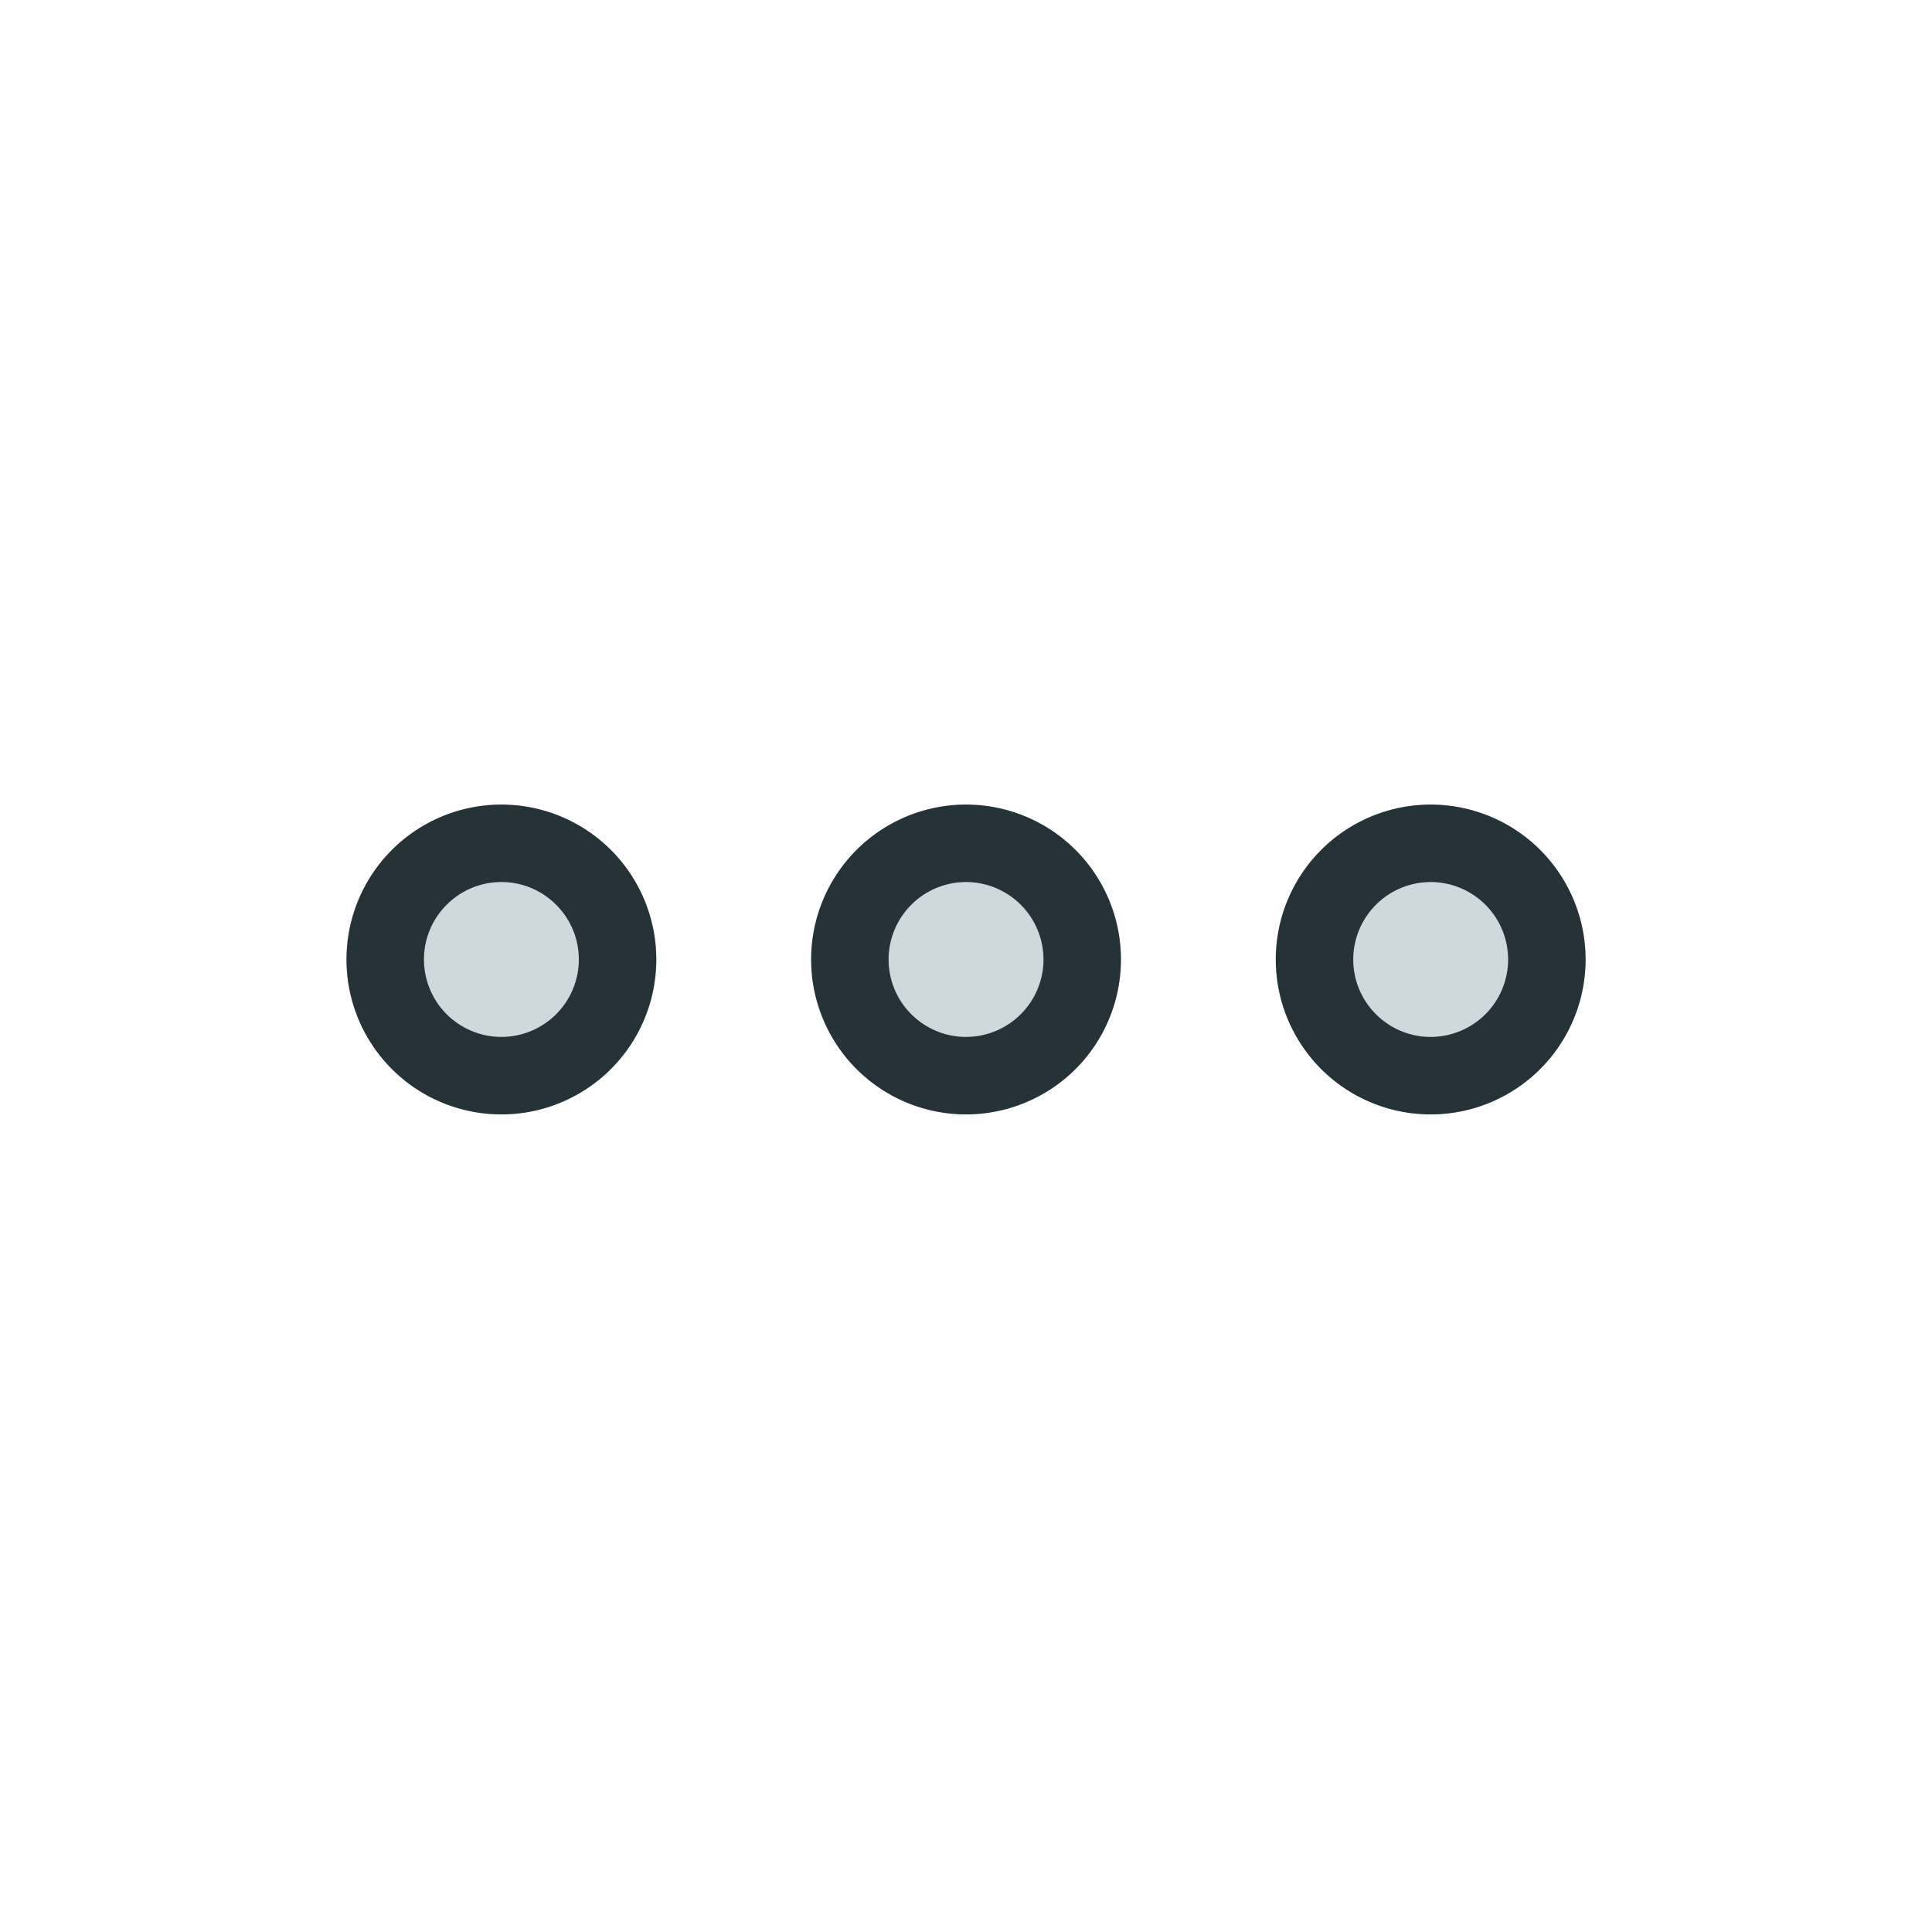
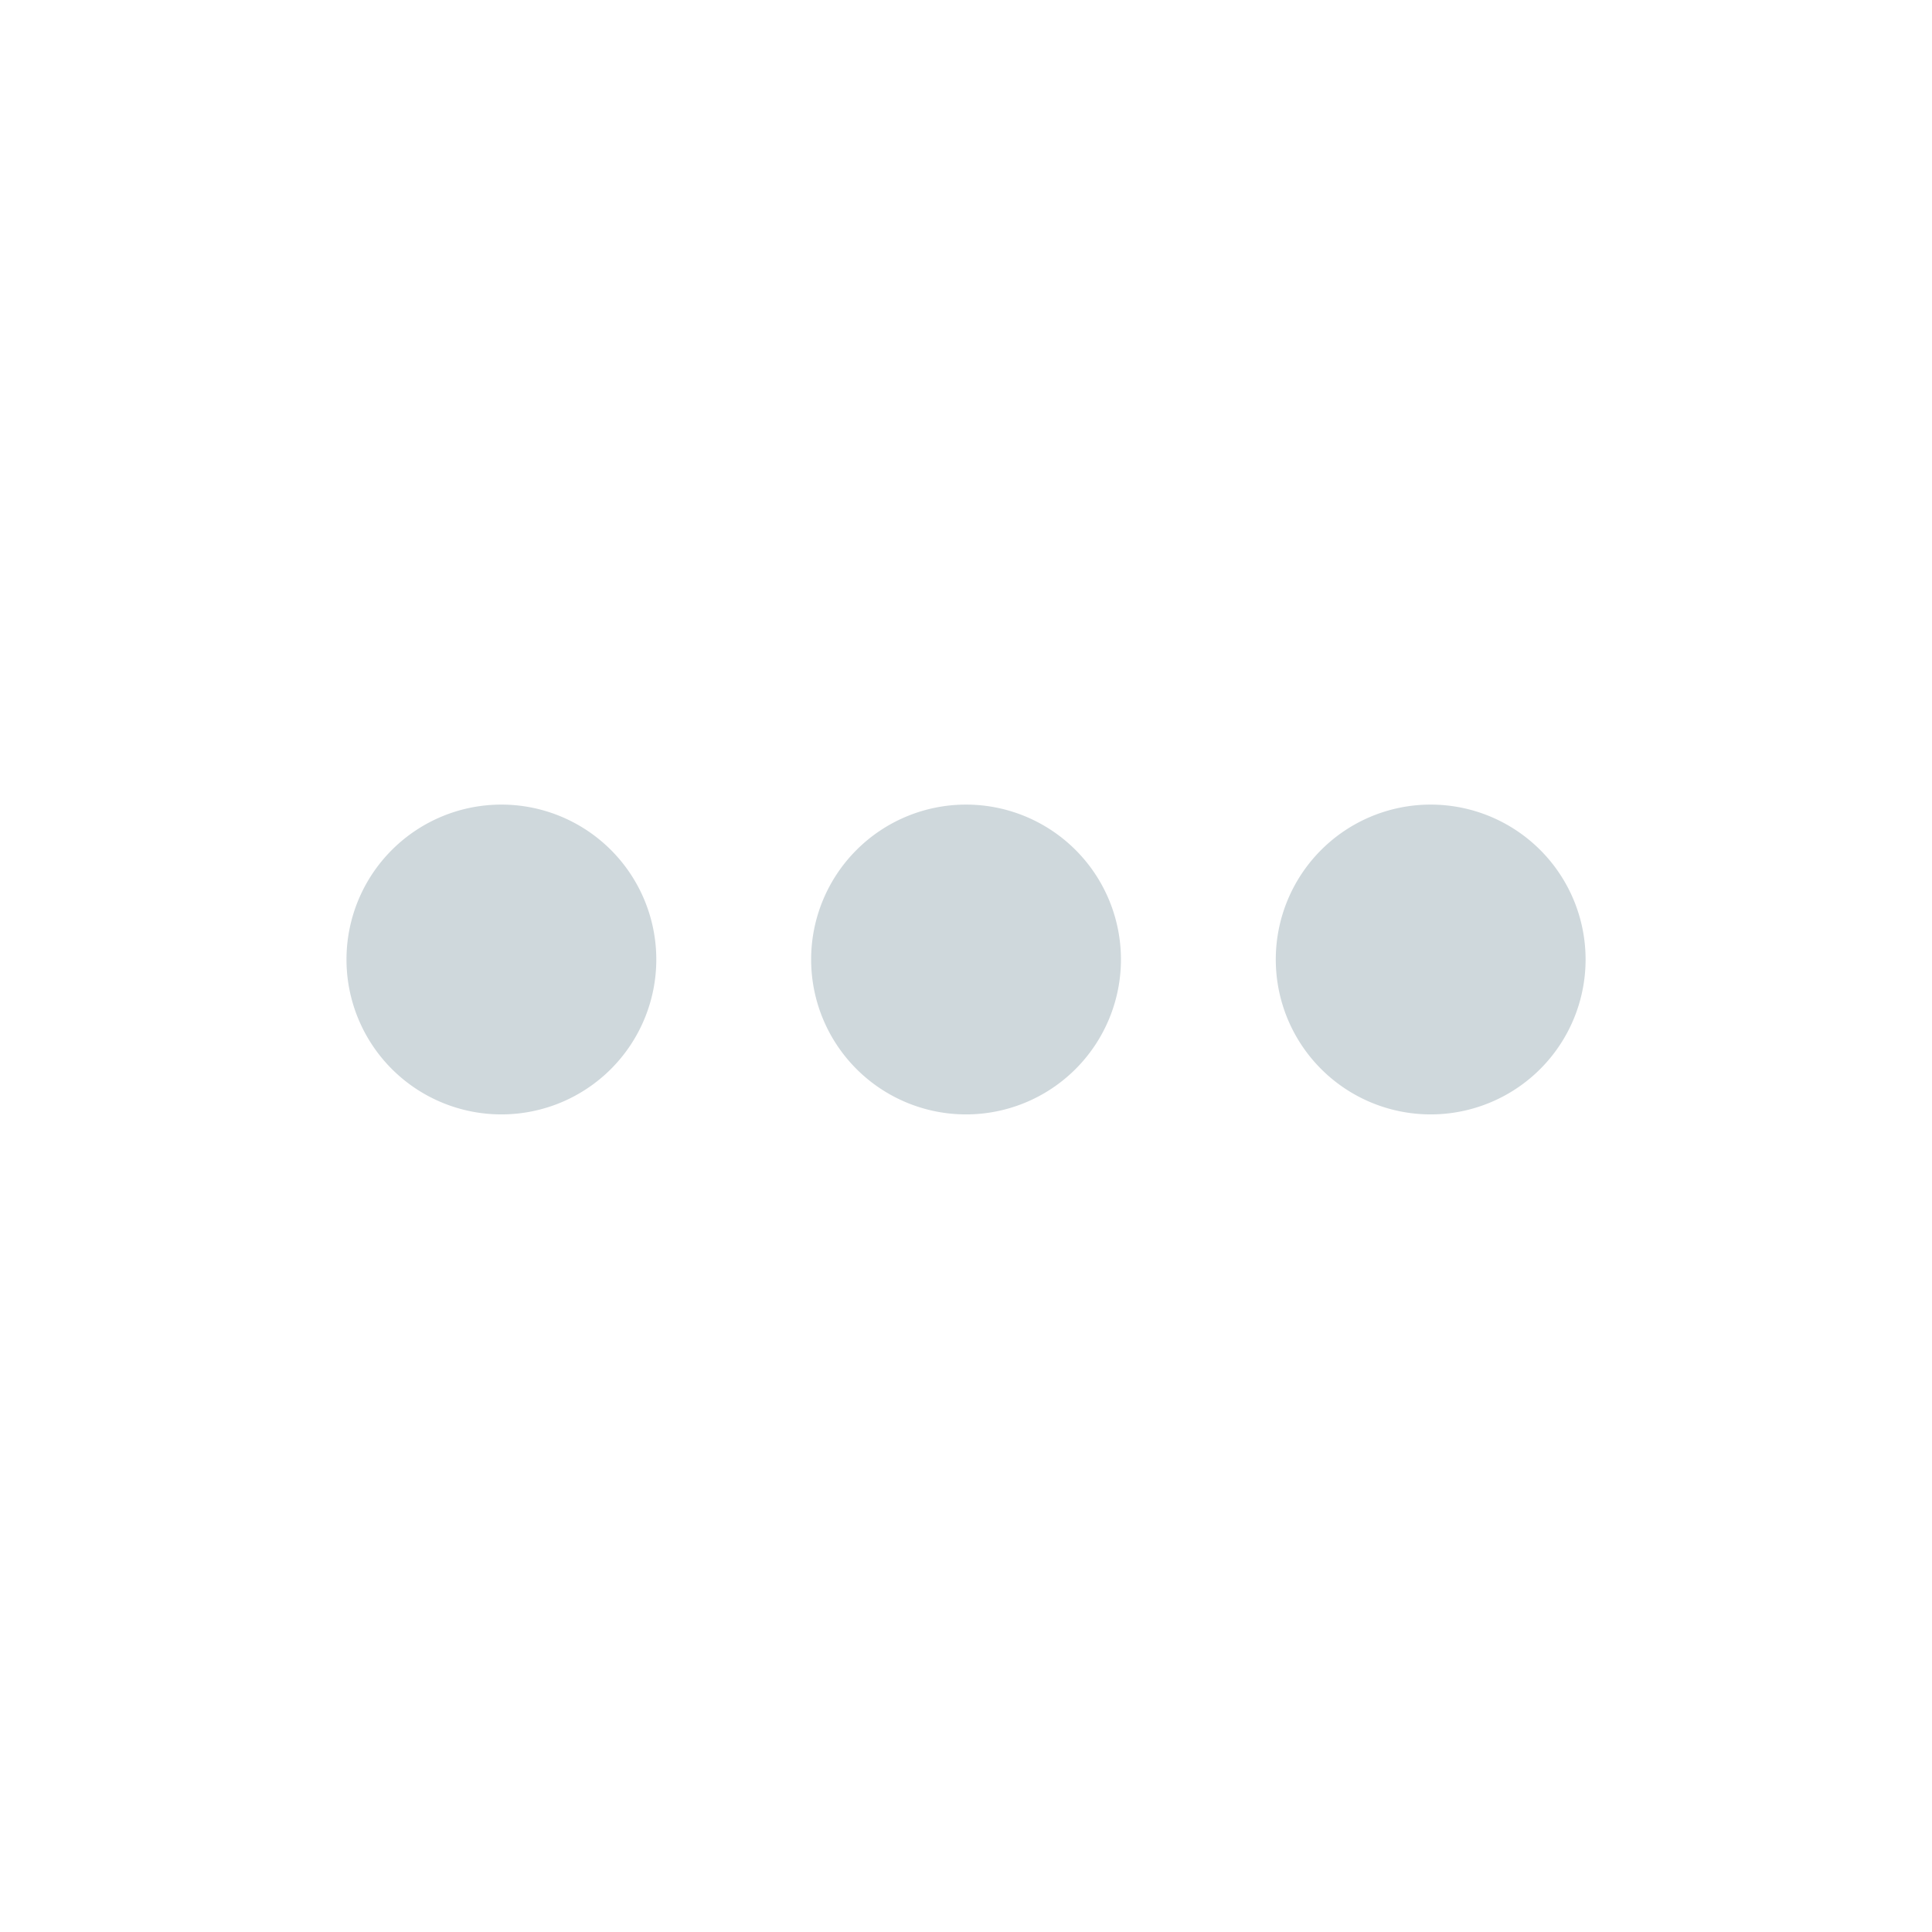
<svg xmlns="http://www.w3.org/2000/svg" width="48" height="48">
  <g fill="none" fill-rule="evenodd">
    <path fill="#CFD8DC" d="M12.457 19.99a3.848 3.848 0 1 0 0 7.697 3.848 3.848 0 0 0 0-7.697m11.544 0a3.848 3.848 0 1 0 0 7.697 3.848 3.848 0 0 0 0-7.697m11.544 0a3.848 3.848 0 1 0 0 7.697 3.848 3.848 0 0 0 0-7.697" />
-     <path fill="#253238" d="M12.457 19.99a3.848 3.848 0 1 0 0 7.697 3.848 3.848 0 0 0 0-7.697m0 1.924c1.061 0 1.924.863 1.924 1.924a1.926 1.926 0 0 1-1.924 1.924 1.926 1.926 0 0 1-1.924-1.924c0-1.06.863-1.924 1.924-1.924zm11.544-1.924a3.848 3.848 0 1 1 0 7.697 3.848 3.848 0 0 1 0-7.697zm0 1.924a1.926 1.926 0 0 0-1.924 1.924c0 1.062.863 1.924 1.924 1.924a1.926 1.926 0 0 0 1.924-1.924 1.926 1.926 0 0 0-1.924-1.924zm11.544-1.924a3.848 3.848 0 1 1 0 7.697 3.848 3.848 0 0 1 0-7.697zm0 1.924a1.926 1.926 0 0 0-1.924 1.924c0 1.062.863 1.924 1.924 1.924a1.926 1.926 0 0 0 1.924-1.924 1.926 1.926 0 0 0-1.924-1.924z" />
  </g>
</svg>